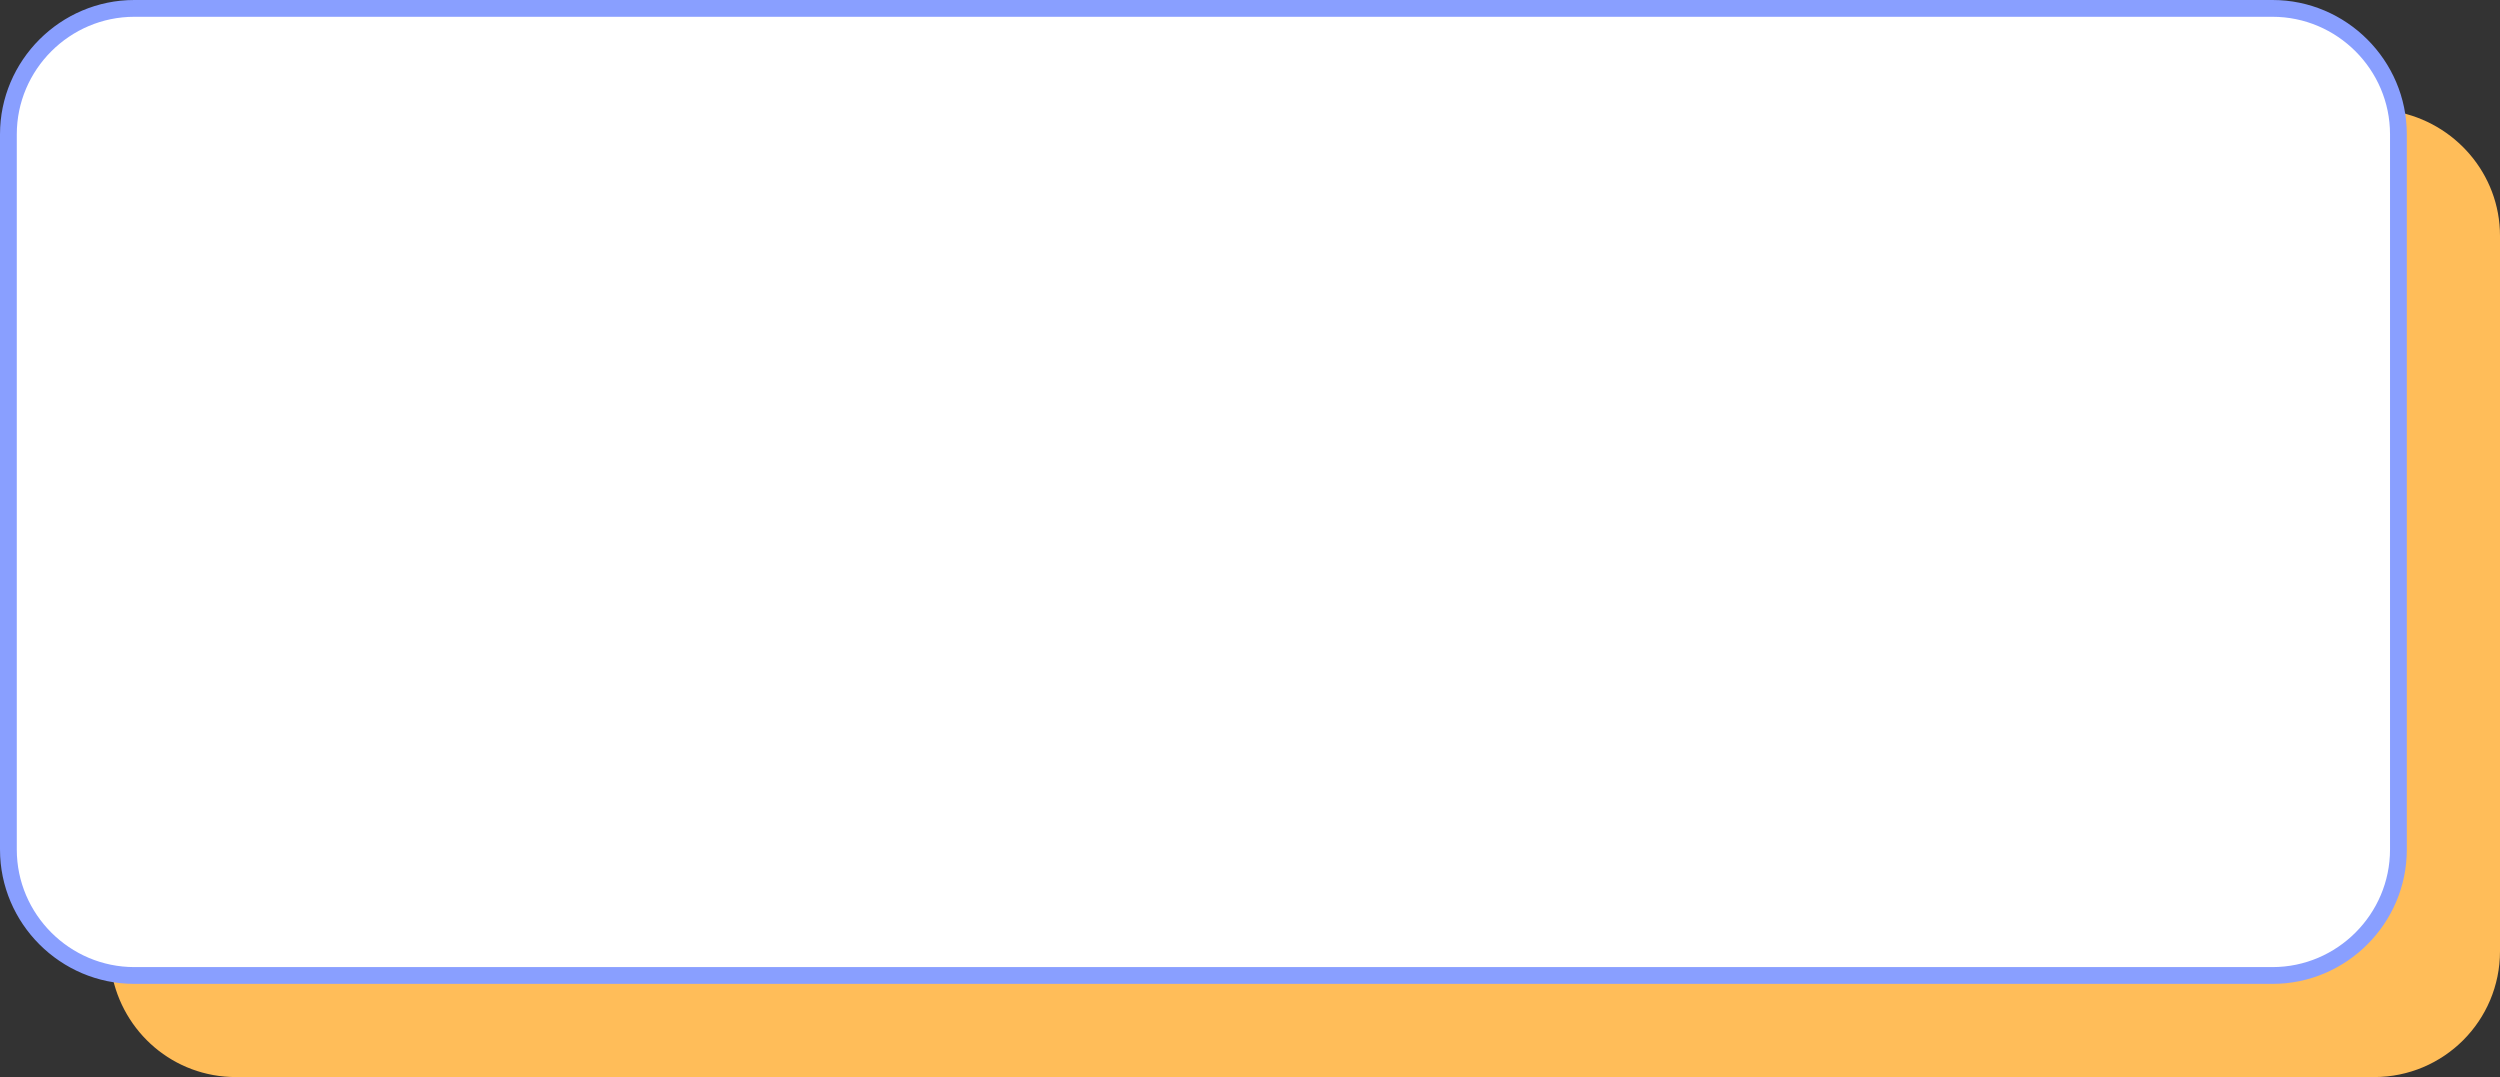
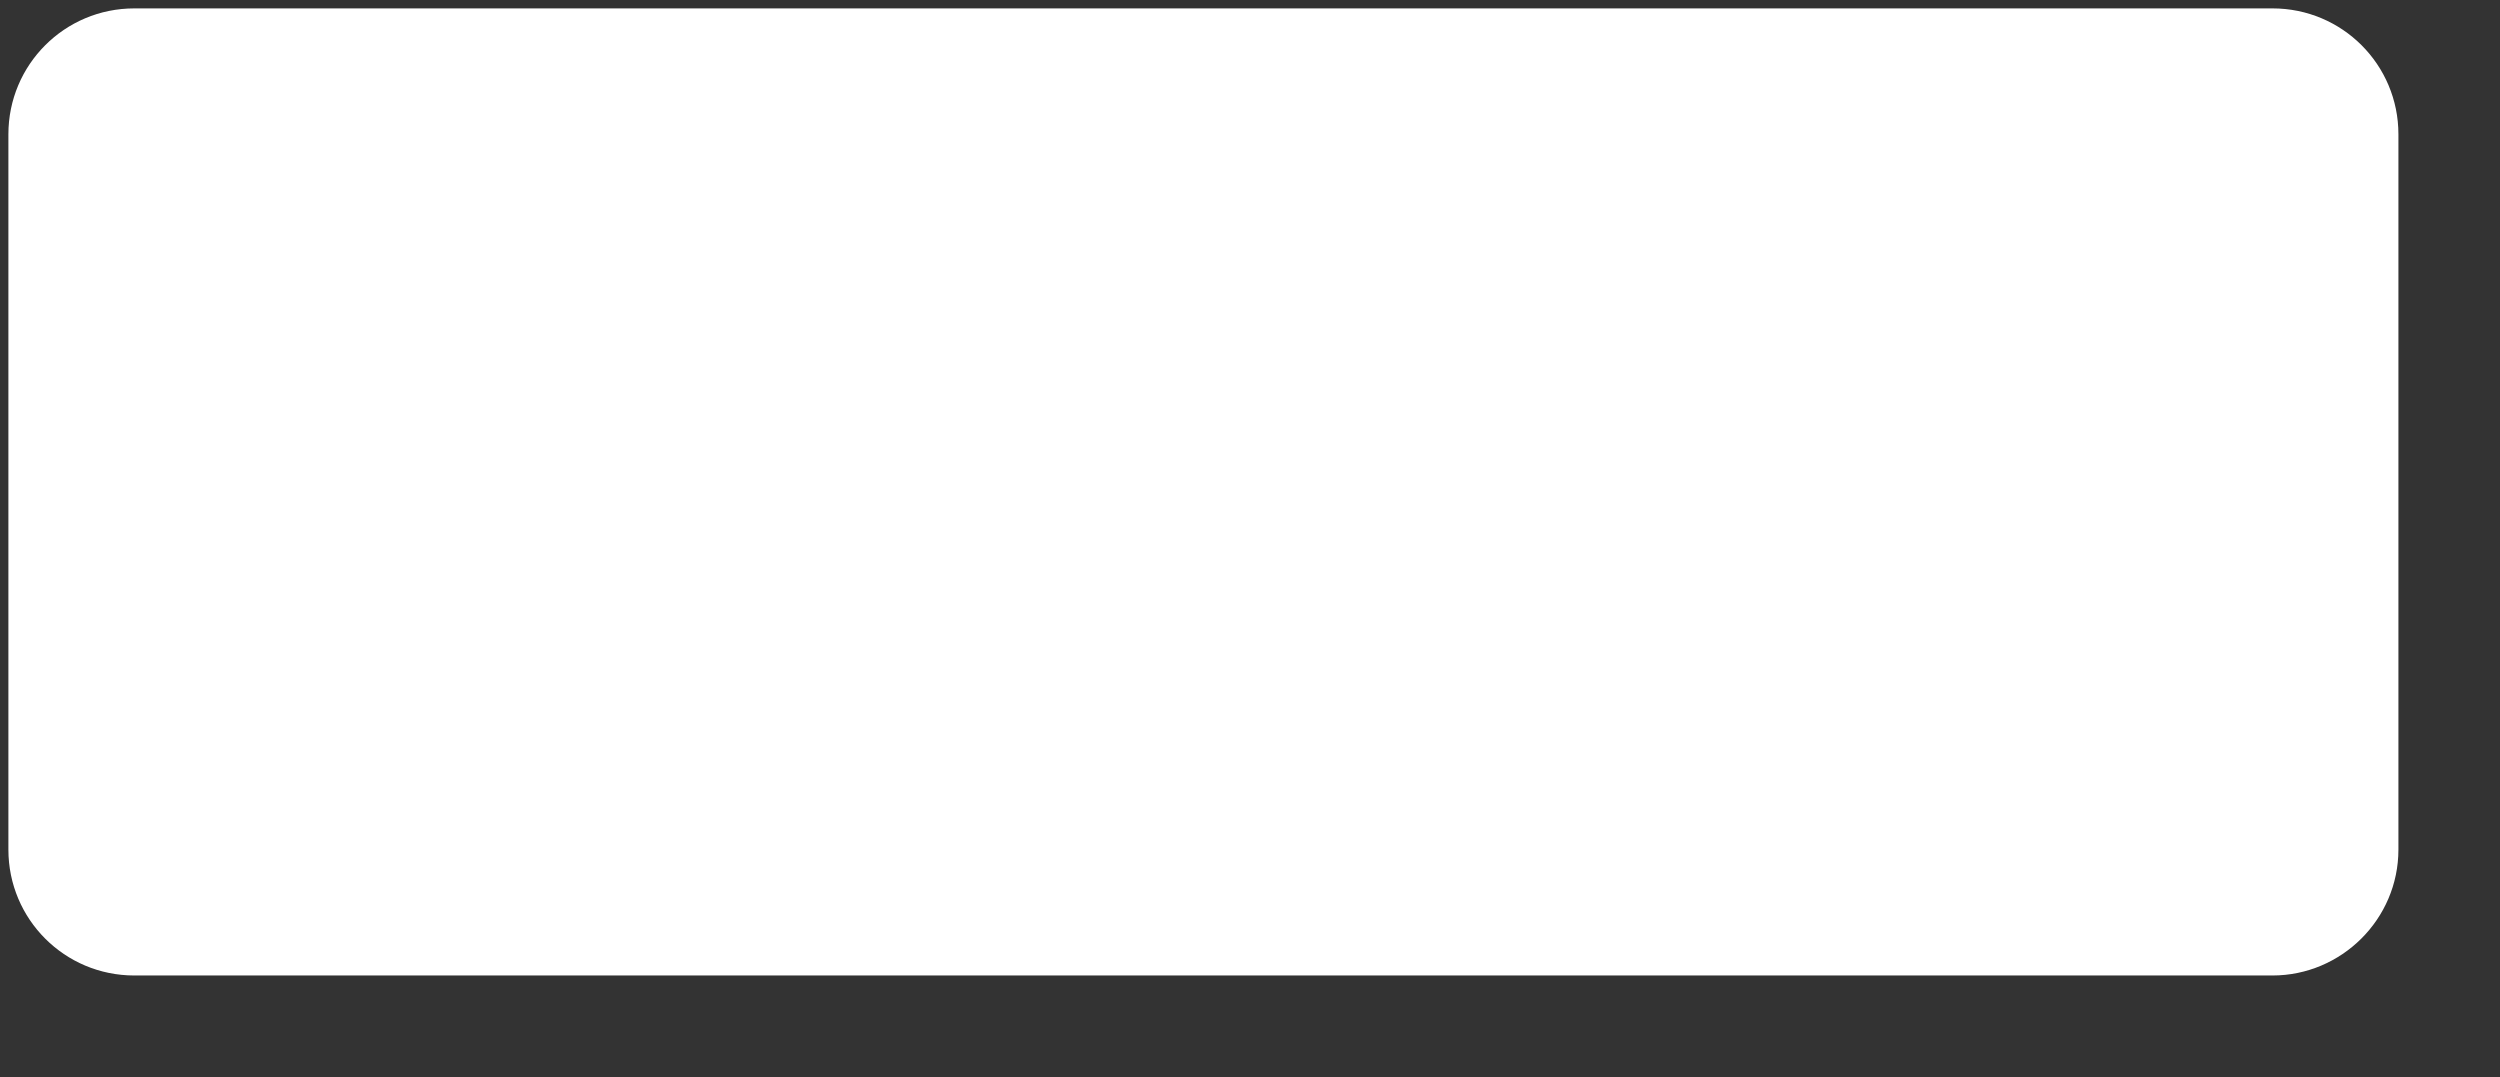
<svg xmlns="http://www.w3.org/2000/svg" fill="#000000" height="128.3" preserveAspectRatio="xMidYMid meet" version="1" viewBox="0.0 0.0 297.8 128.3" width="297.8" zoomAndPan="magnify">
  <rect x="0.0" y="0.0" width="297.8" height="128.3" fill="#333333" stroke="none" />
  <g id="change1_1">
-     <path d="M297.8,28.1v85.2c0,8.3-6.7,15-15,15H28.1c-7.4,0-13.5-5.3-14.8-12.4c0.9,0.1,1.7,0.2,2.7,0.2h254.6 c8.3,0,15-6.7,15-15V16c0-0.9-0.1-1.8-0.2-2.7C292.4,14.6,297.8,20.7,297.8,28.1z" fill="#ffbd59" />
-   </g>
+     </g>
  <g id="change2_1">
    <path d="M270.7,116.2H16c-8.3,0-15-6.7-15-15V16C1,7.7,7.7,1,16,1h254.7c8.3,0,15,6.7,15,15v85.2 C285.7,109.5,278.9,116.2,270.7,116.2z" fill="#ffffff" />
  </g>
  <g id="change3_1">
-     <path d="M270.7,117.2H16c-8.8,0-16-7.2-16-16V16C0,7.2,7.2,0,16,0h254.7c8.8,0,16,7.2,16,16v85.2 C286.7,110,279.5,117.2,270.7,117.2z M16,2C8.3,2,2,8.3,2,16v85.2c0,7.7,6.3,14,14,14h254.7c7.7,0,14-6.3,14-14V16 c0-7.7-6.3-14-14-14H16z" fill="#899fff" />
-   </g>
+     </g>
</svg>